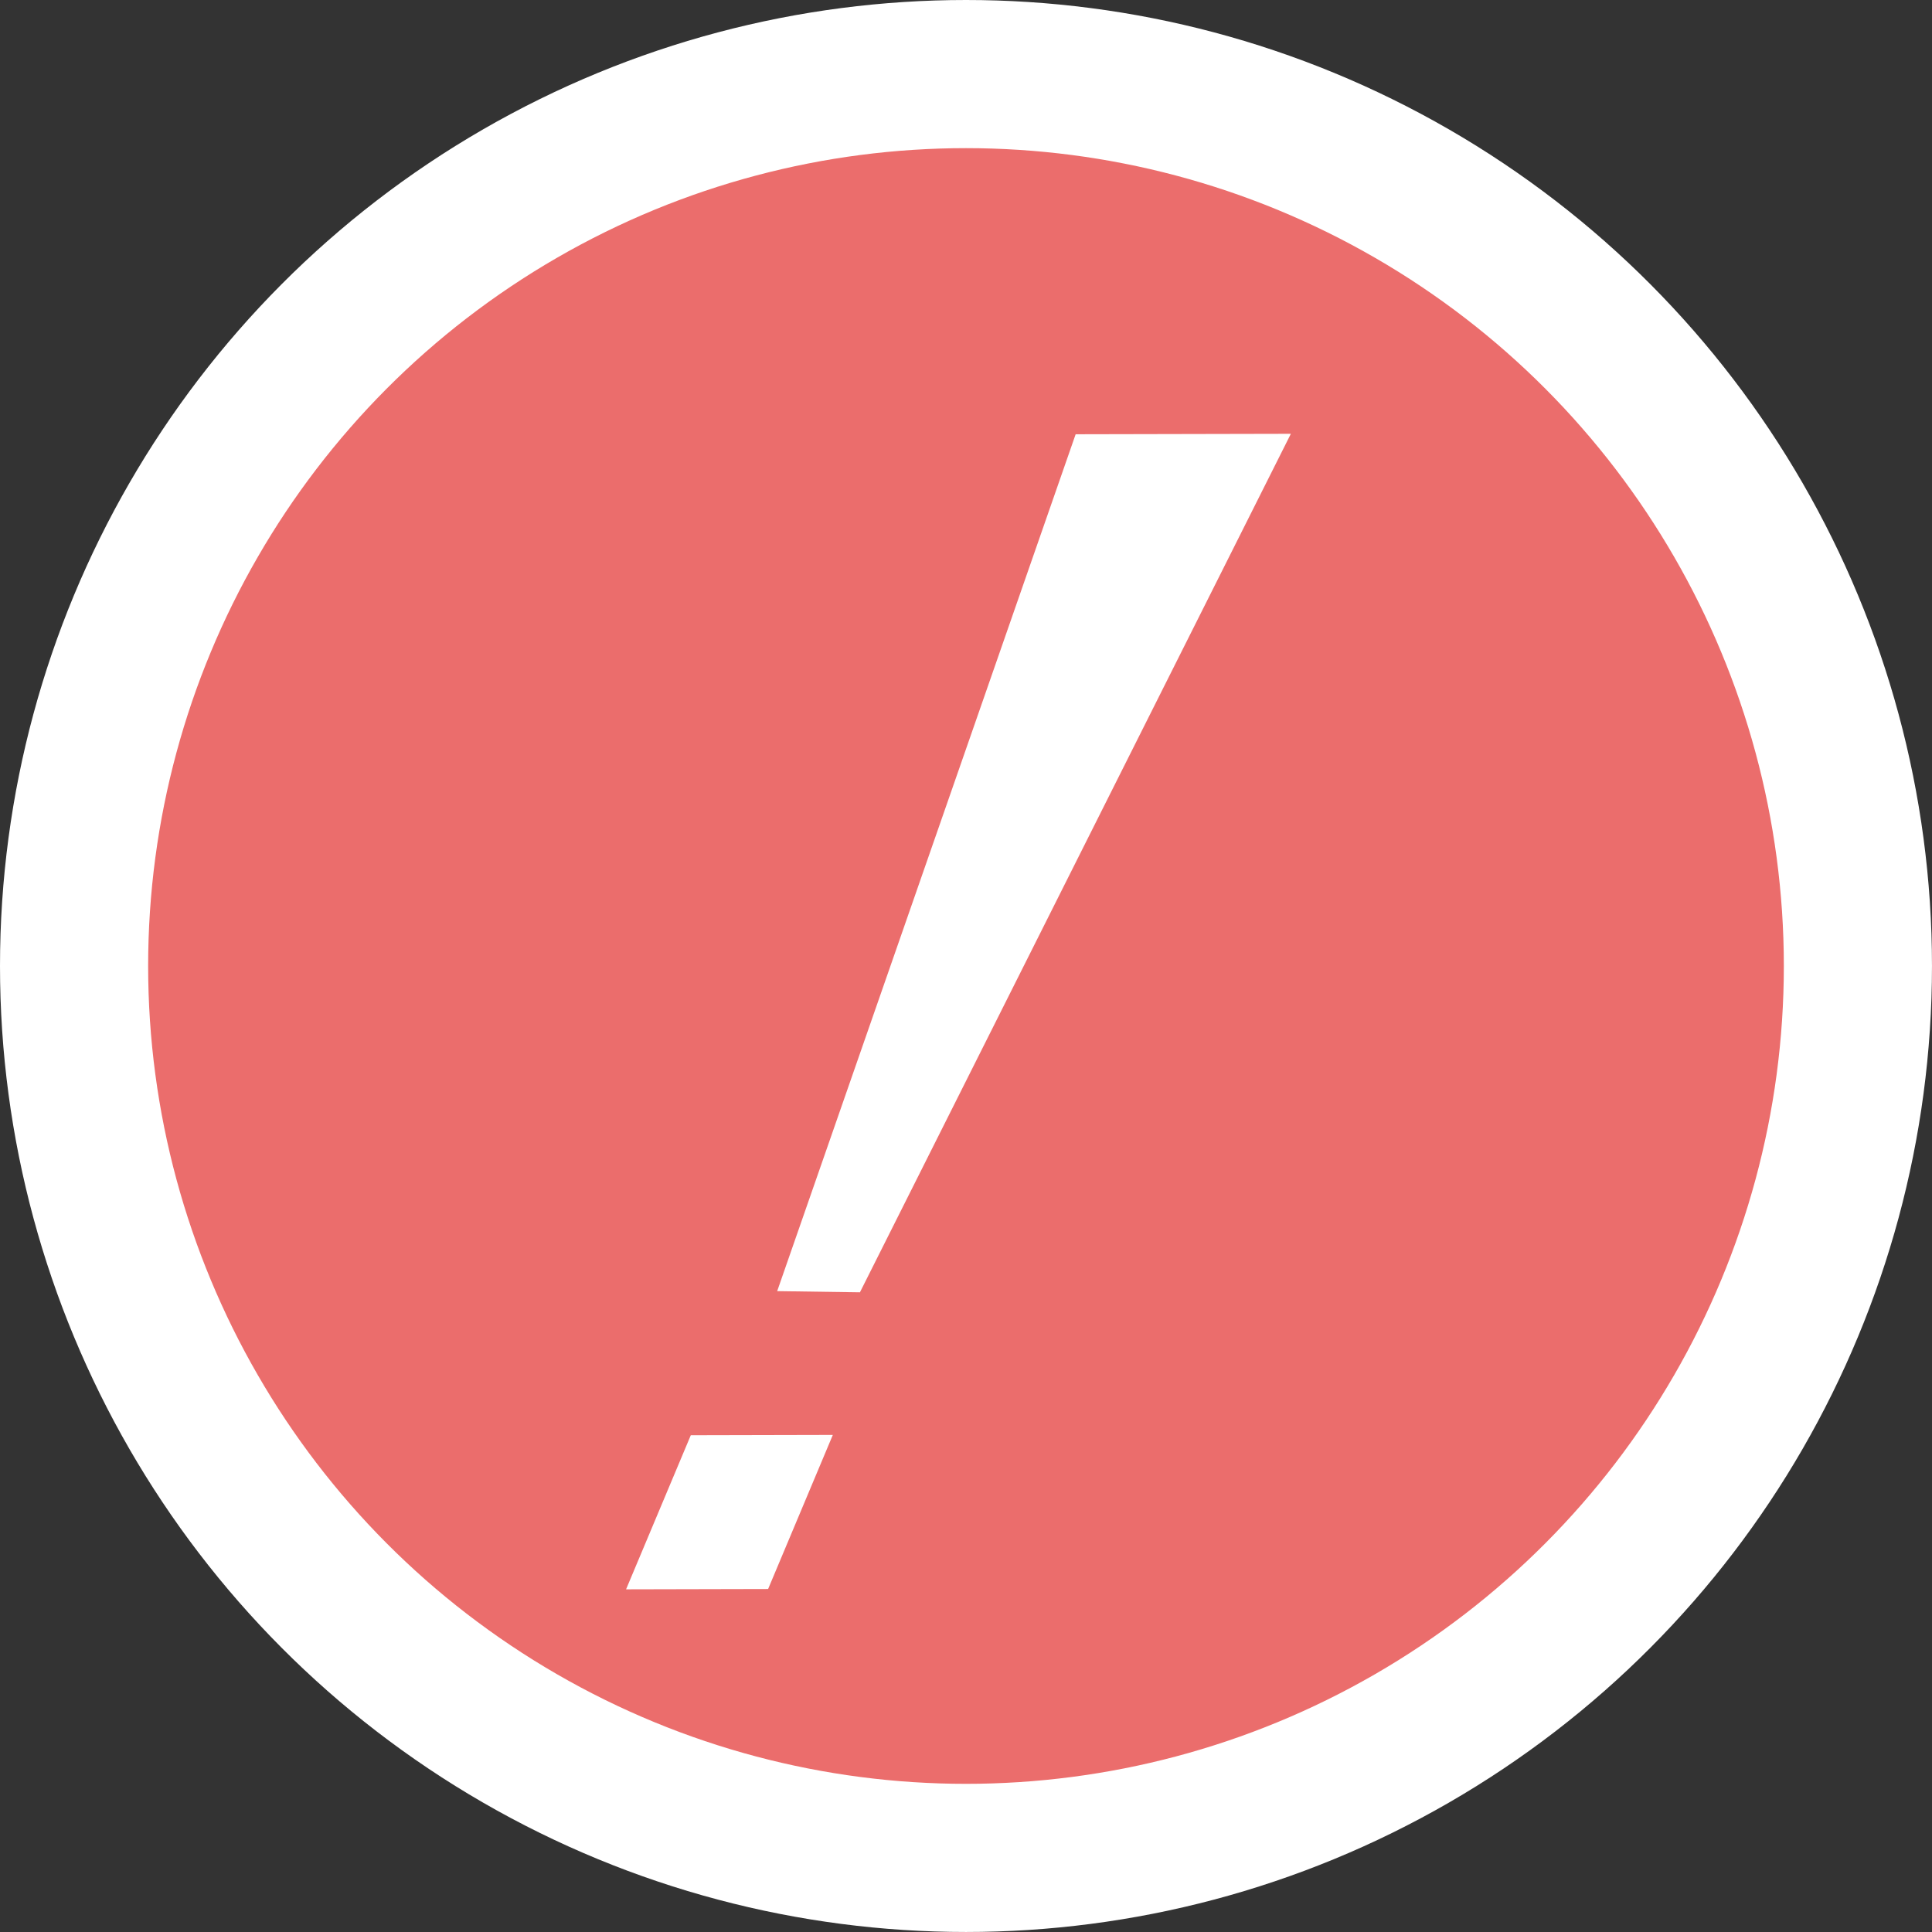
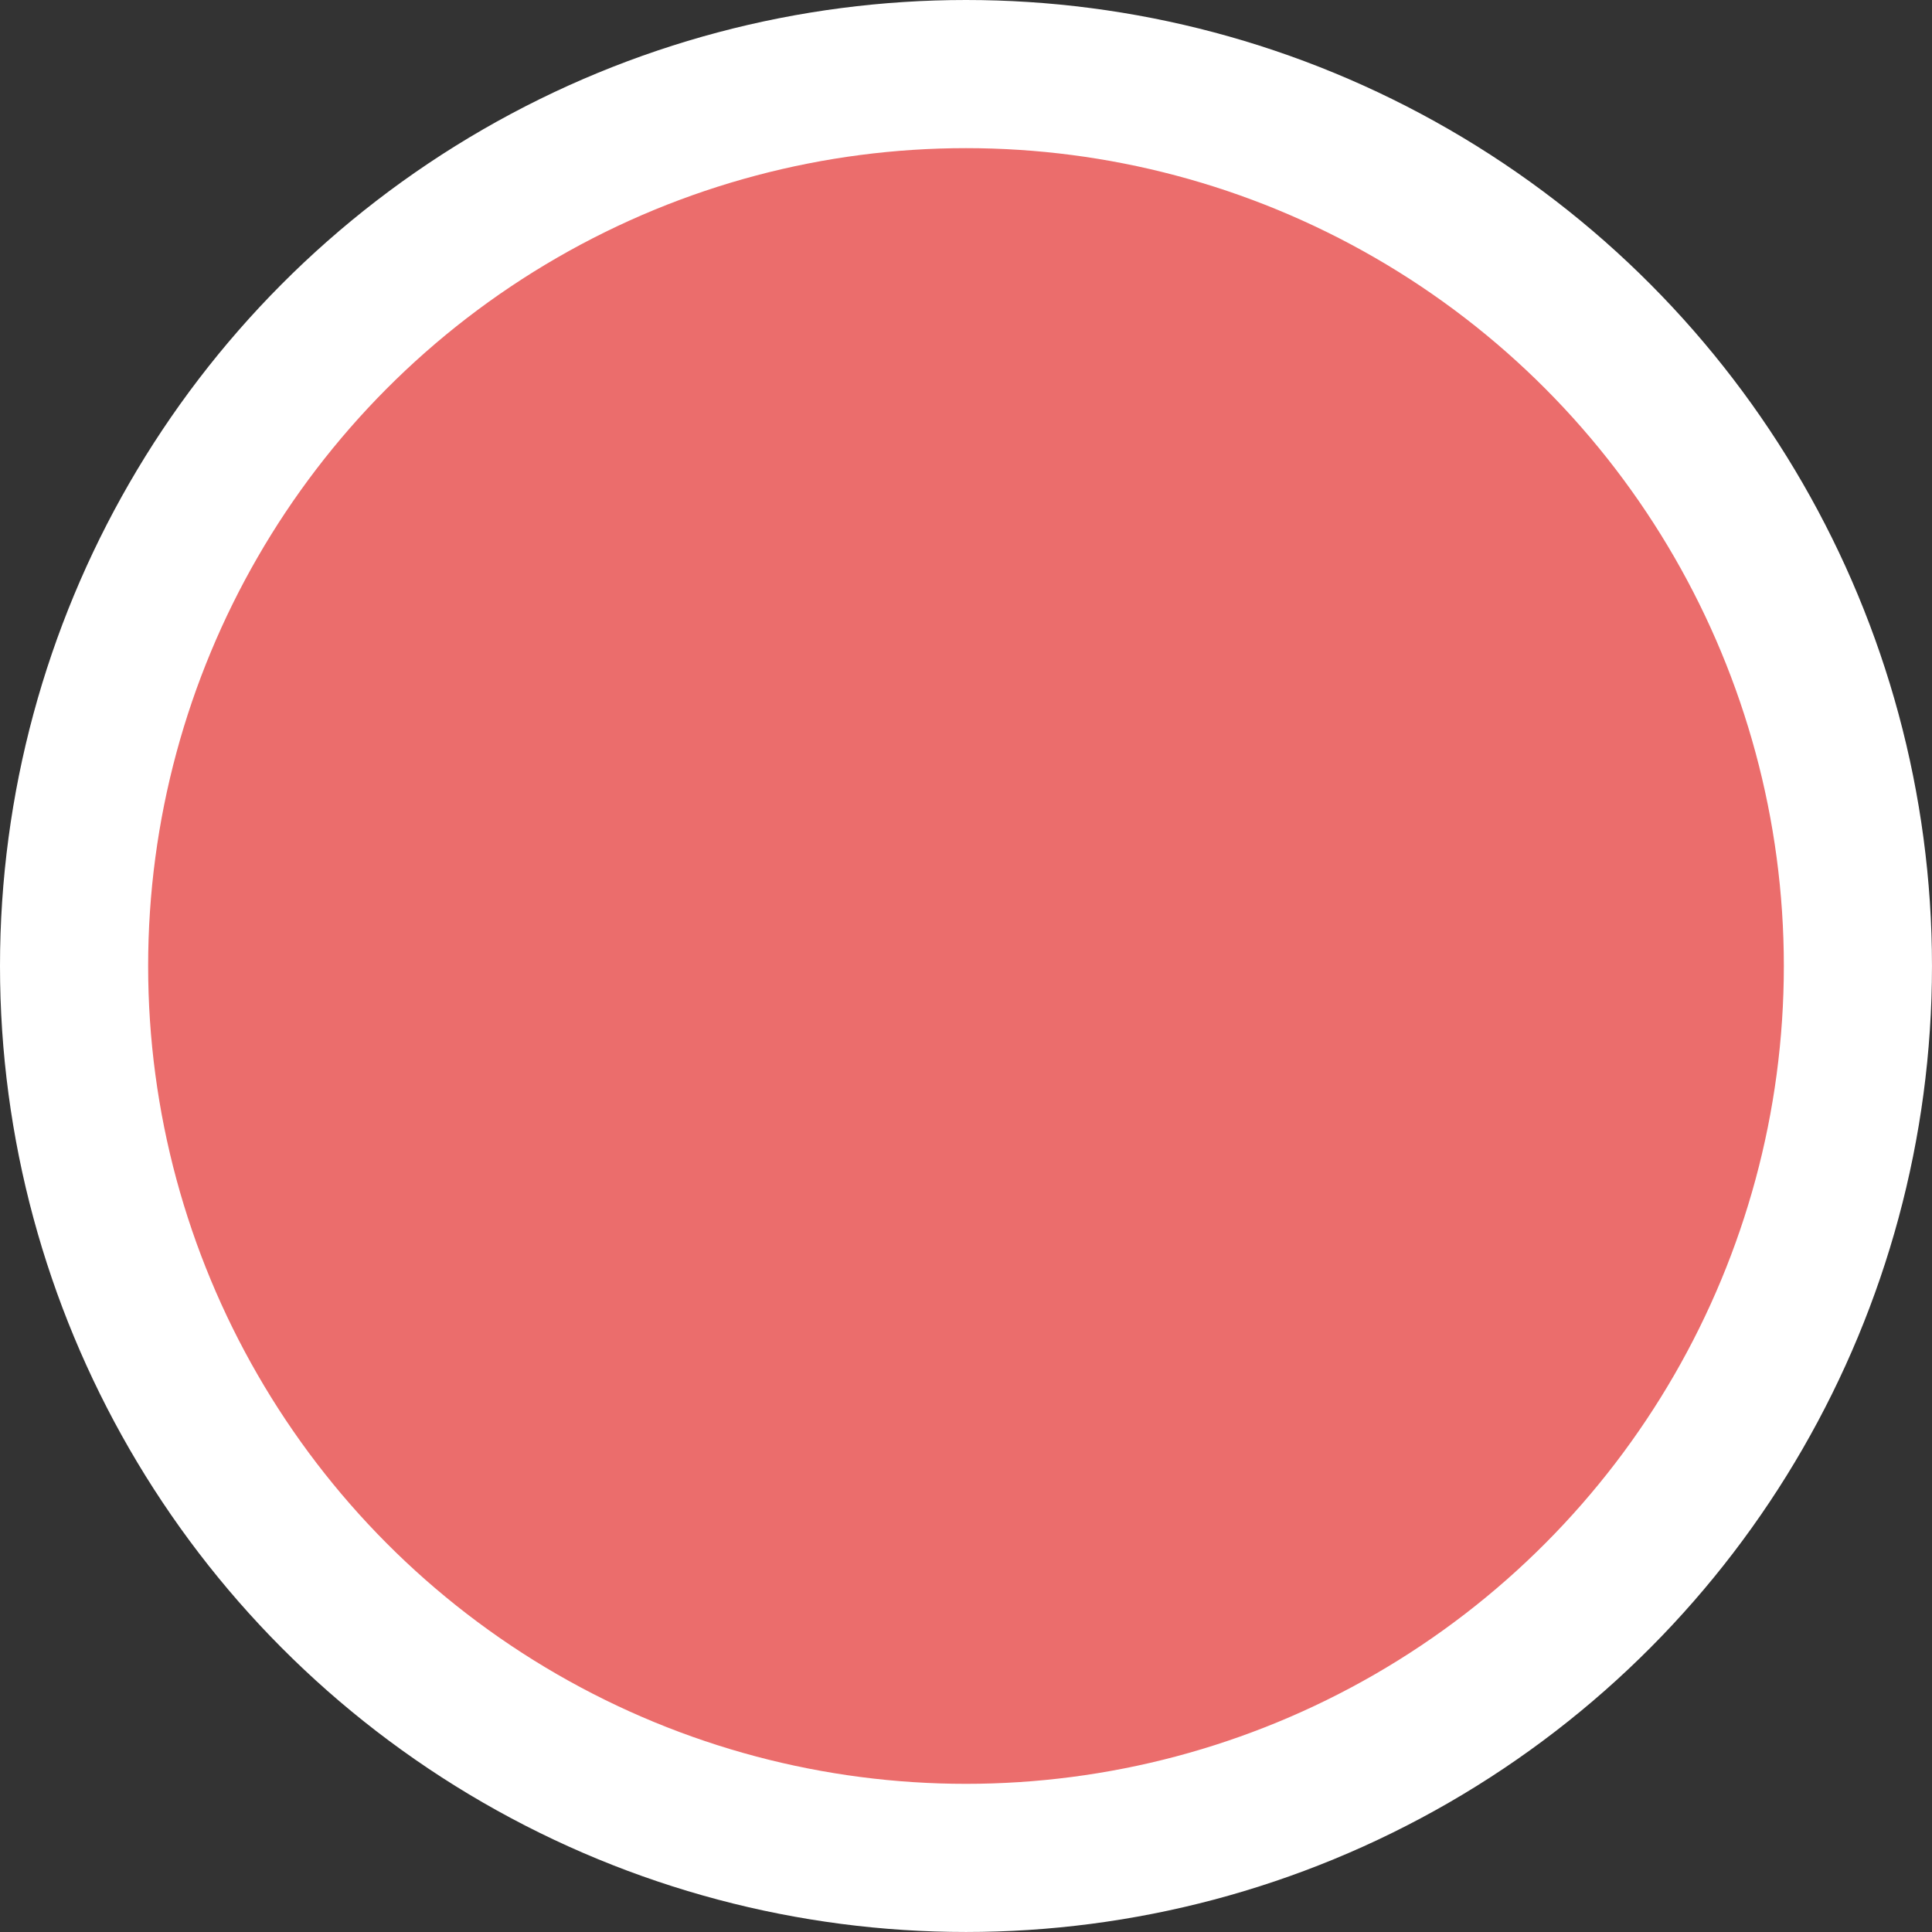
<svg xmlns="http://www.w3.org/2000/svg" viewBox="0 0 130.413 130.413">
  <rect x="0" y="0" width="130.413" height="130.413" fill="#333333" stroke="none" />
  <defs>
    <style>.a{fill:#eb6d6c;stroke:#fff;stroke-linecap:round;stroke-linejoin:round;stroke-width:10px;}.b{fill:#fff;}</style>
  </defs>
  <g transform="translate(-638.2 -1340.161)">
    <circle class="a" cx="60.206" cy="60.206" r="60.206" transform="translate(643.2 1345.161)" />
-     <path class="b" d="M4.368,67.6,0,78l9.588-.022,4.368-10.4ZM44.874,0,30.347.031,10.2,57.871l5.586.08Z" transform="translate(680.461 1369.443)" />
  </g>
</svg>